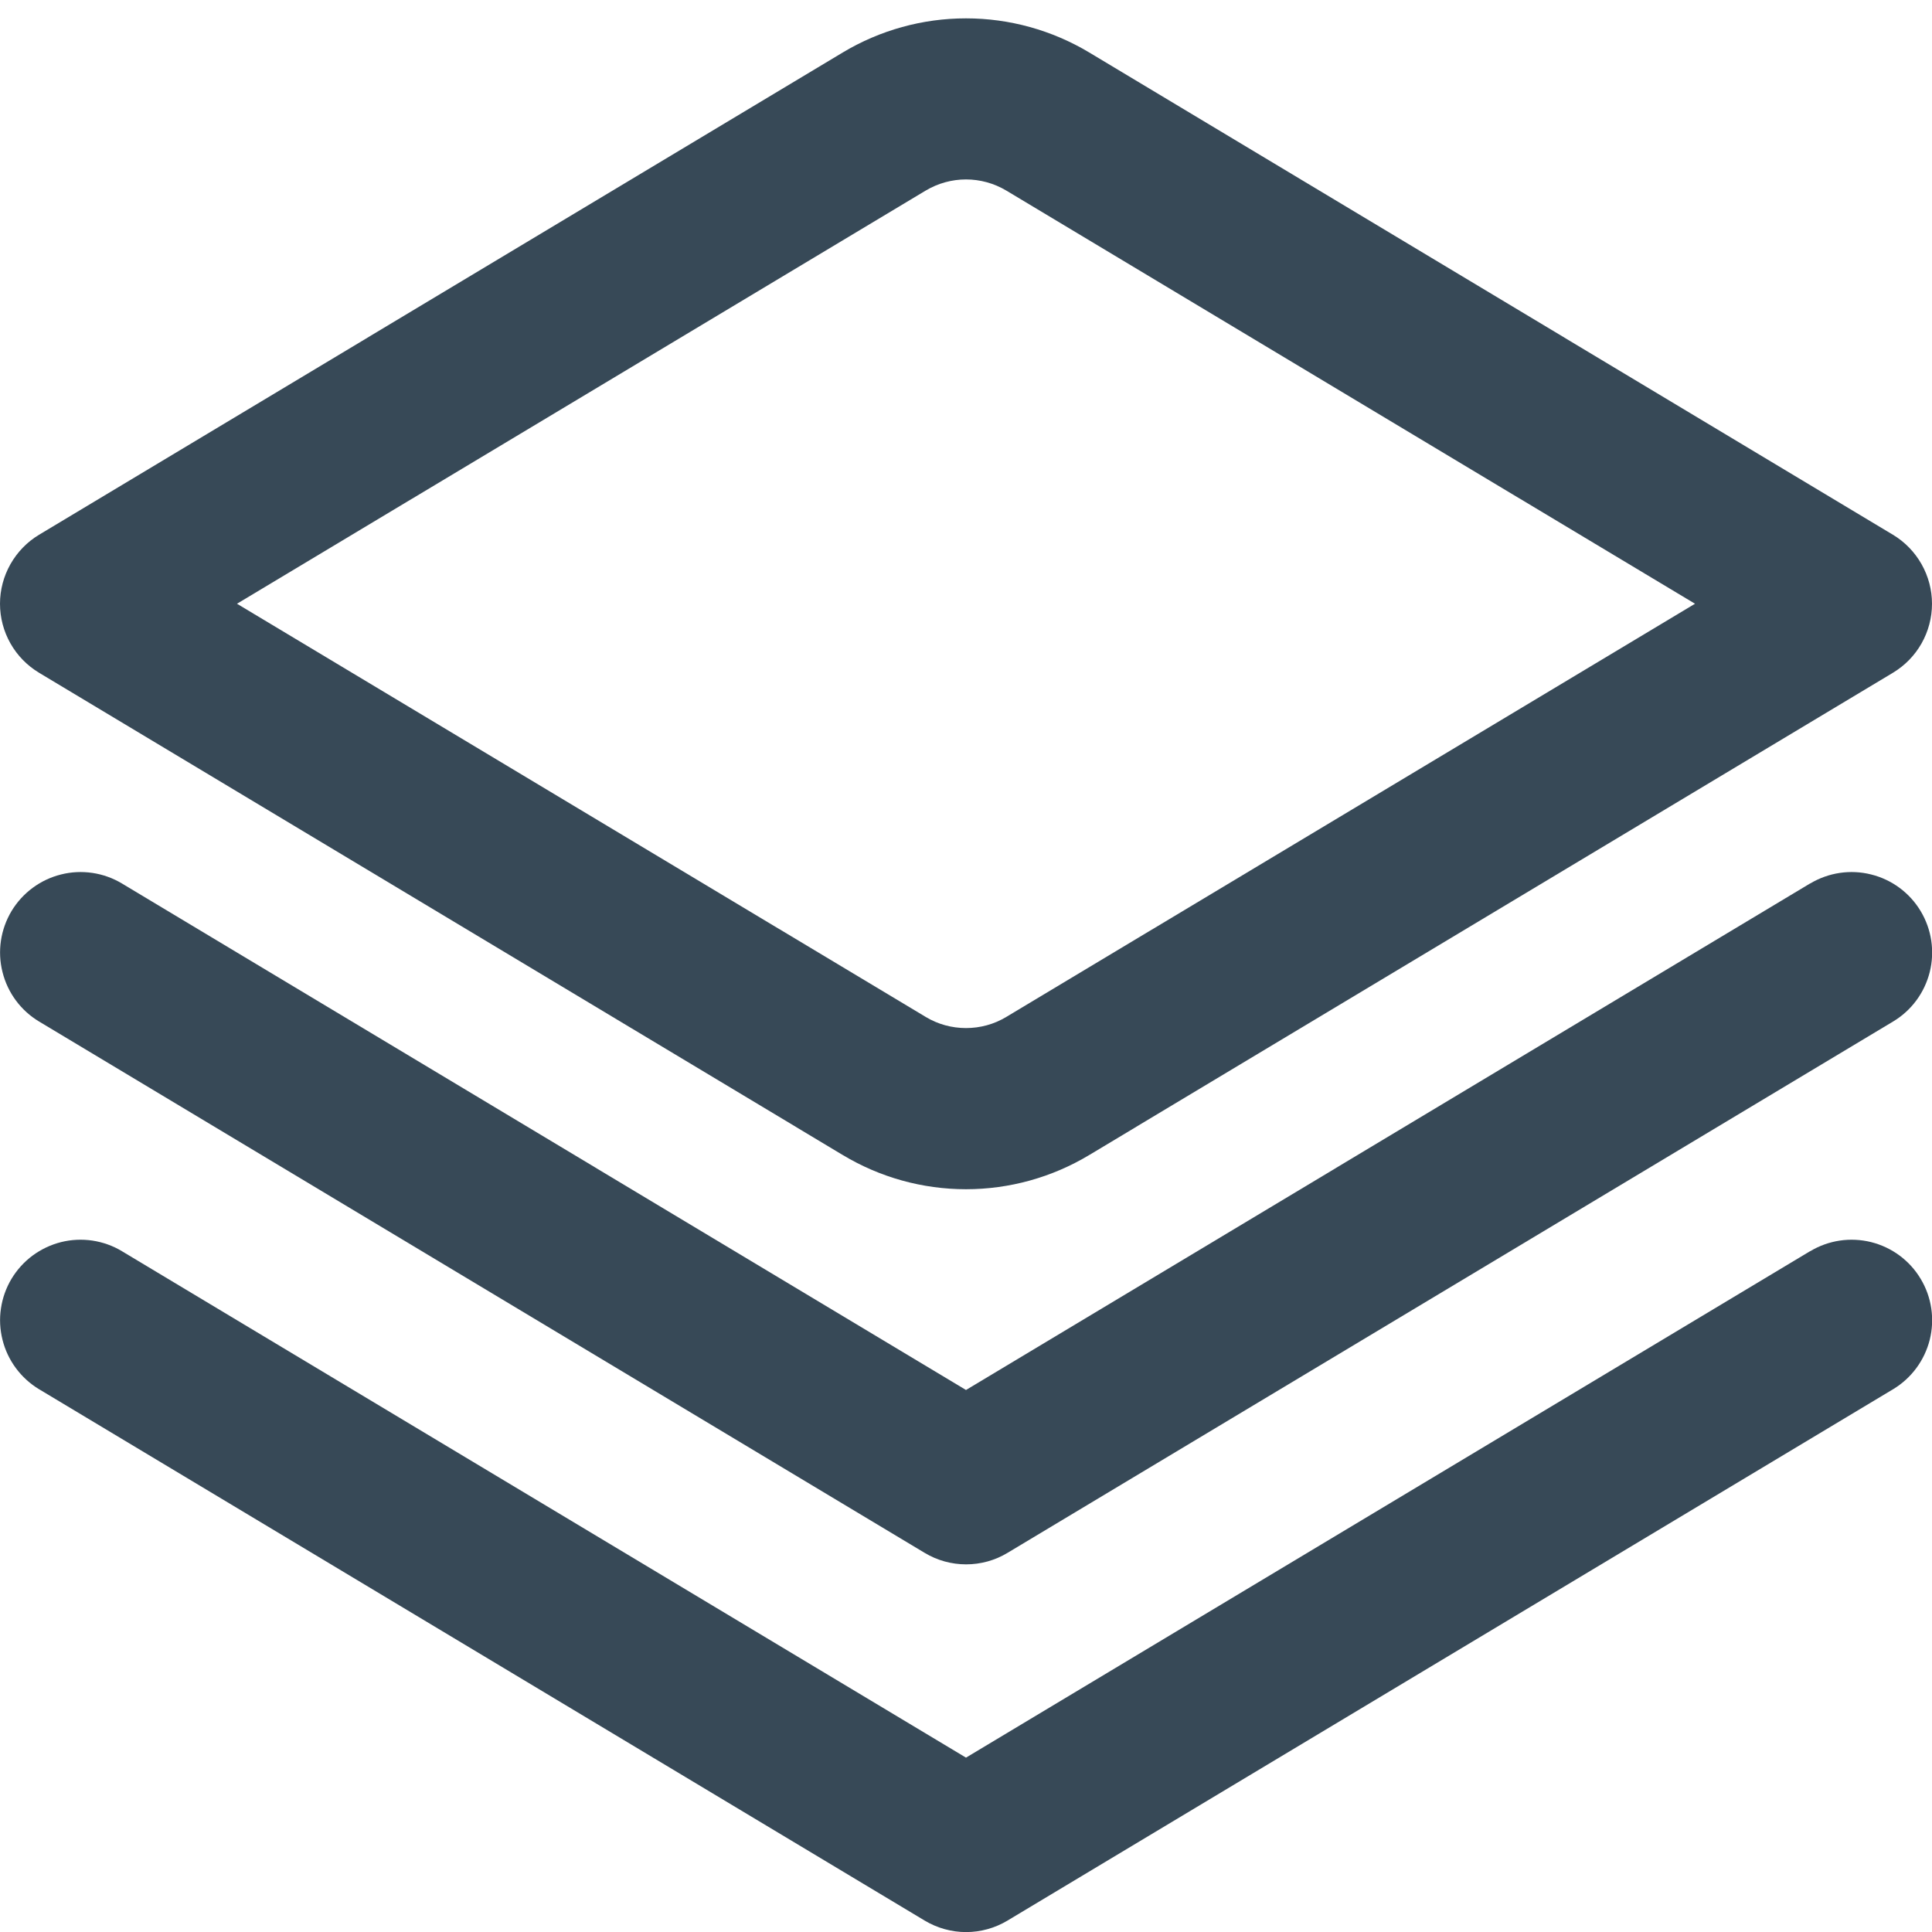
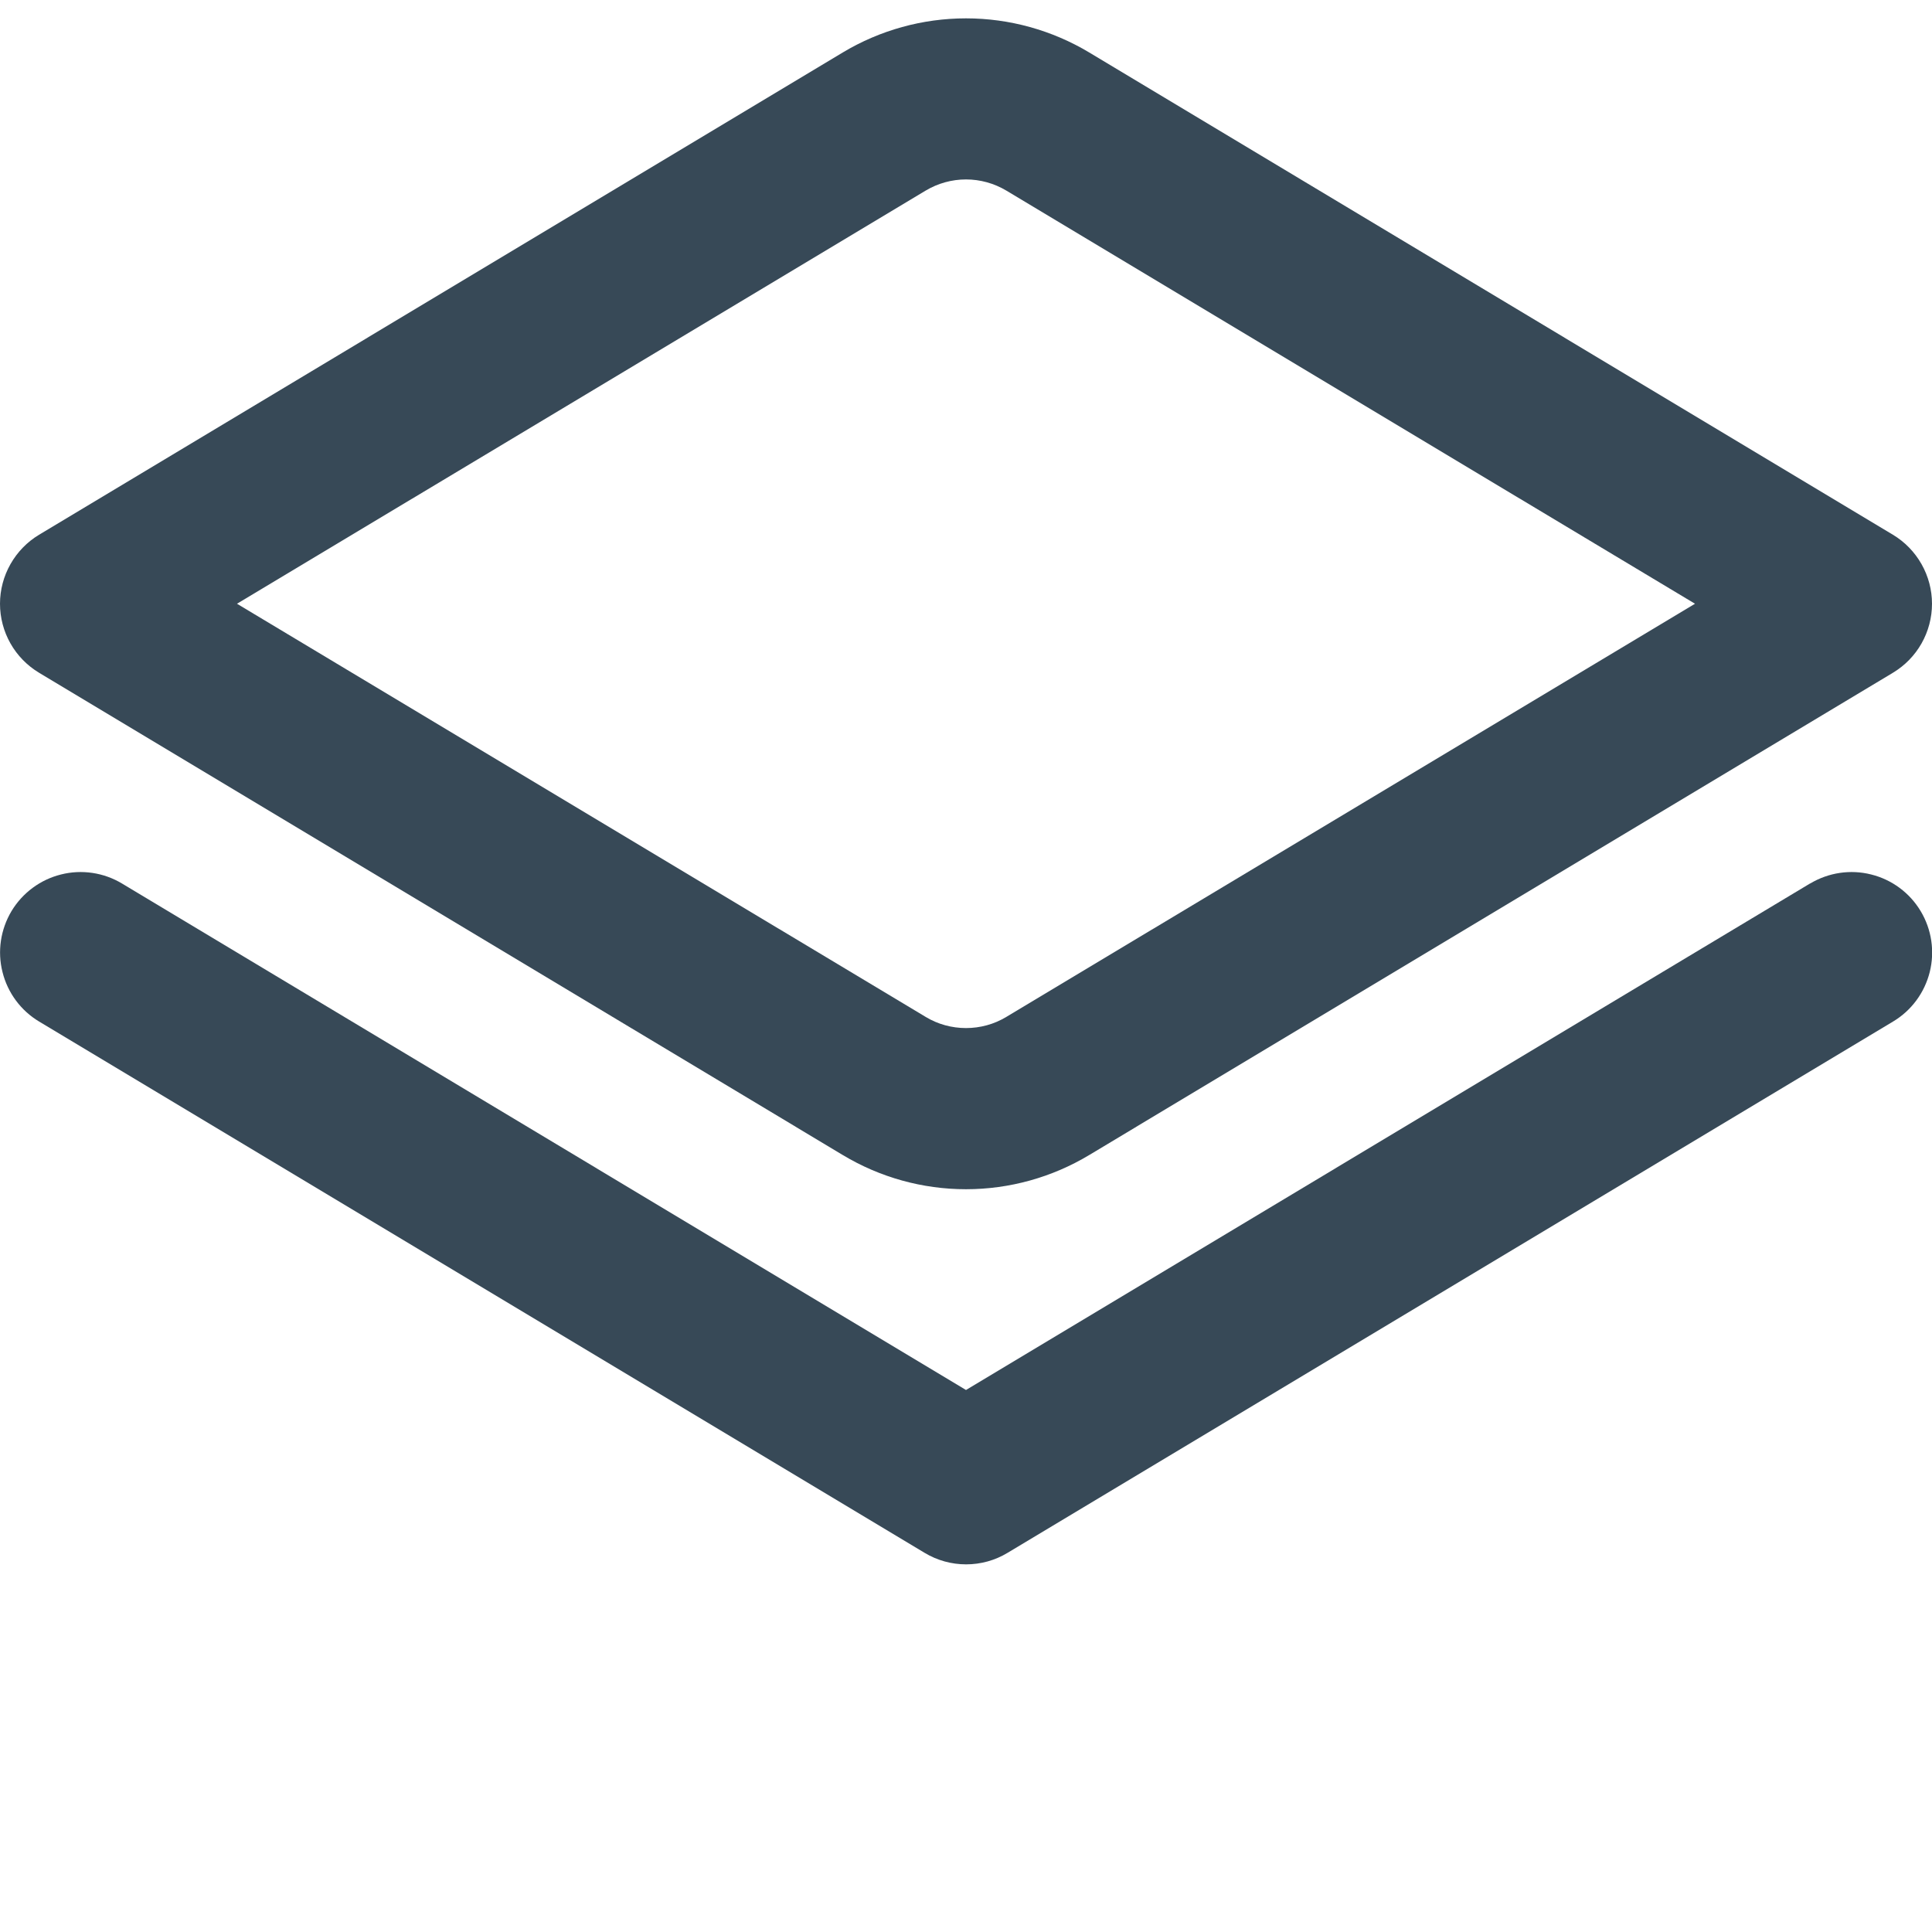
<svg xmlns="http://www.w3.org/2000/svg" width="24" height="24" viewBox="0 0 24 24" fill="none">
  <g clip-path="url(#clip0_1321_6170)">
    <path d="M22.485 10.975L12 17.267L1.515 10.975C1.288 10.839 1.015 10.798 0.758 10.863C0.501 10.927 0.28 11.091 0.143 11.318C0.007 11.546 -0.034 11.818 0.031 12.075C0.095 12.333 0.259 12.554 0.486 12.69L11.486 19.29C11.642 19.384 11.82 19.433 12.001 19.433C12.183 19.433 12.361 19.384 12.516 19.29L23.516 12.69C23.744 12.554 23.907 12.333 23.972 12.075C24.036 11.818 23.996 11.546 23.859 11.318C23.723 11.091 23.502 10.927 23.244 10.863C22.987 10.798 22.715 10.839 22.487 10.975H22.485Z" fill="#374957" />
-     <path d="M22.485 15.543L12 21.834L1.515 15.543C1.403 15.475 1.278 15.431 1.148 15.411C1.018 15.392 0.886 15.398 0.758 15.43C0.631 15.462 0.511 15.519 0.405 15.597C0.3 15.675 0.211 15.773 0.143 15.886C0.076 15.998 0.031 16.123 0.012 16.253C-0.008 16.383 -0.001 16.515 0.031 16.643C0.095 16.9 0.259 17.121 0.486 17.258L11.486 23.858C11.642 23.951 11.82 24.001 12.001 24.001C12.183 24.001 12.361 23.951 12.516 23.858L23.516 17.258C23.744 17.121 23.907 16.9 23.972 16.643C24.036 16.386 23.996 16.113 23.859 15.886C23.723 15.658 23.502 15.495 23.244 15.43C22.987 15.366 22.715 15.406 22.487 15.543H22.485Z" fill="#374957" />
    <path d="M12 14.773C11.46 14.773 10.931 14.626 10.469 14.348L0.485 8.357C0.337 8.268 0.215 8.143 0.13 7.993C0.045 7.843 0 7.673 0 7.5C0 7.328 0.045 7.158 0.13 7.008C0.215 6.858 0.337 6.732 0.485 6.643L10.469 0.652C10.931 0.375 11.46 0.228 12 0.228C12.539 0.228 13.069 0.375 13.531 0.652L23.515 6.643C23.663 6.732 23.785 6.858 23.87 7.008C23.955 7.158 24 7.328 24 7.5C24 7.673 23.955 7.843 23.87 7.993C23.785 8.143 23.663 8.268 23.515 8.357L13.531 14.348C13.069 14.626 12.539 14.773 12 14.773ZM2.944 7.5L11.5 12.633C11.651 12.724 11.824 12.771 12 12.771C12.176 12.771 12.349 12.724 12.5 12.633L21.056 7.5L12.5 2.367C12.349 2.277 12.176 2.229 12 2.229C11.824 2.229 11.651 2.277 11.5 2.367L2.944 7.5Z" fill="#374957" />
  </g>
  <defs>
    <clipPath id="clip0_1321_6170">
      <rect width="24" height="24" fill="white" />
    </clipPath>
  </defs>
</svg>